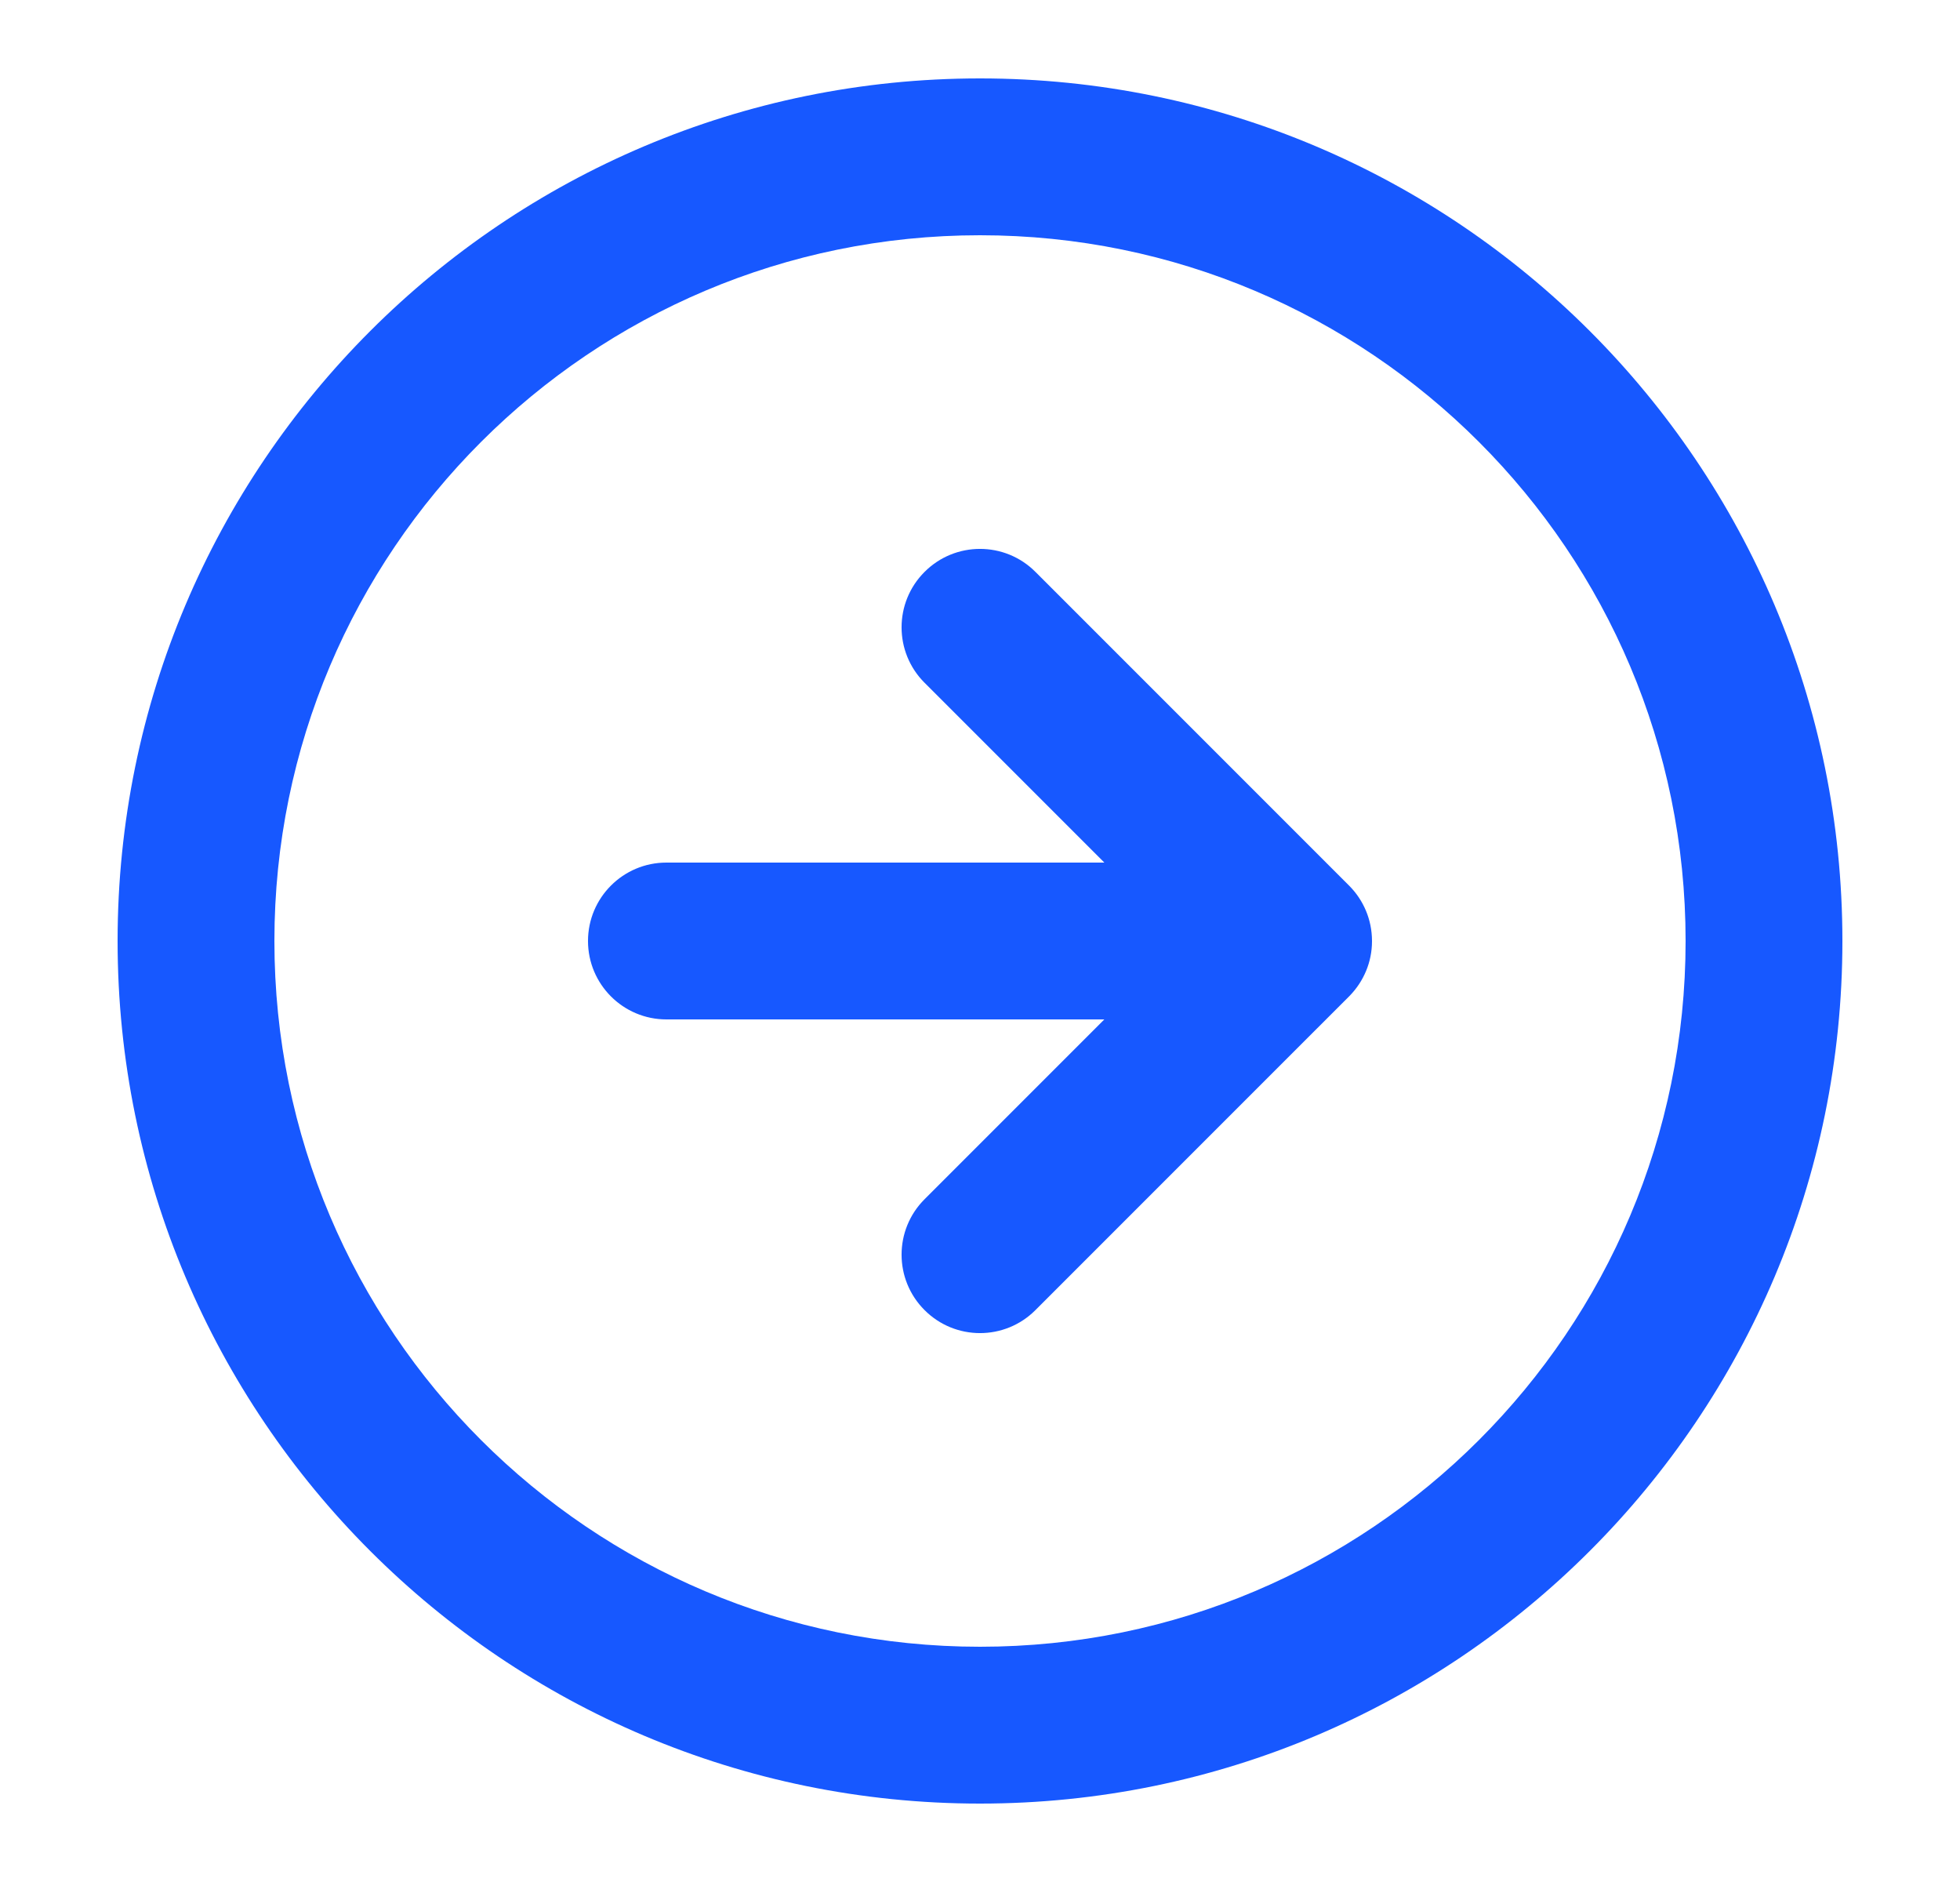
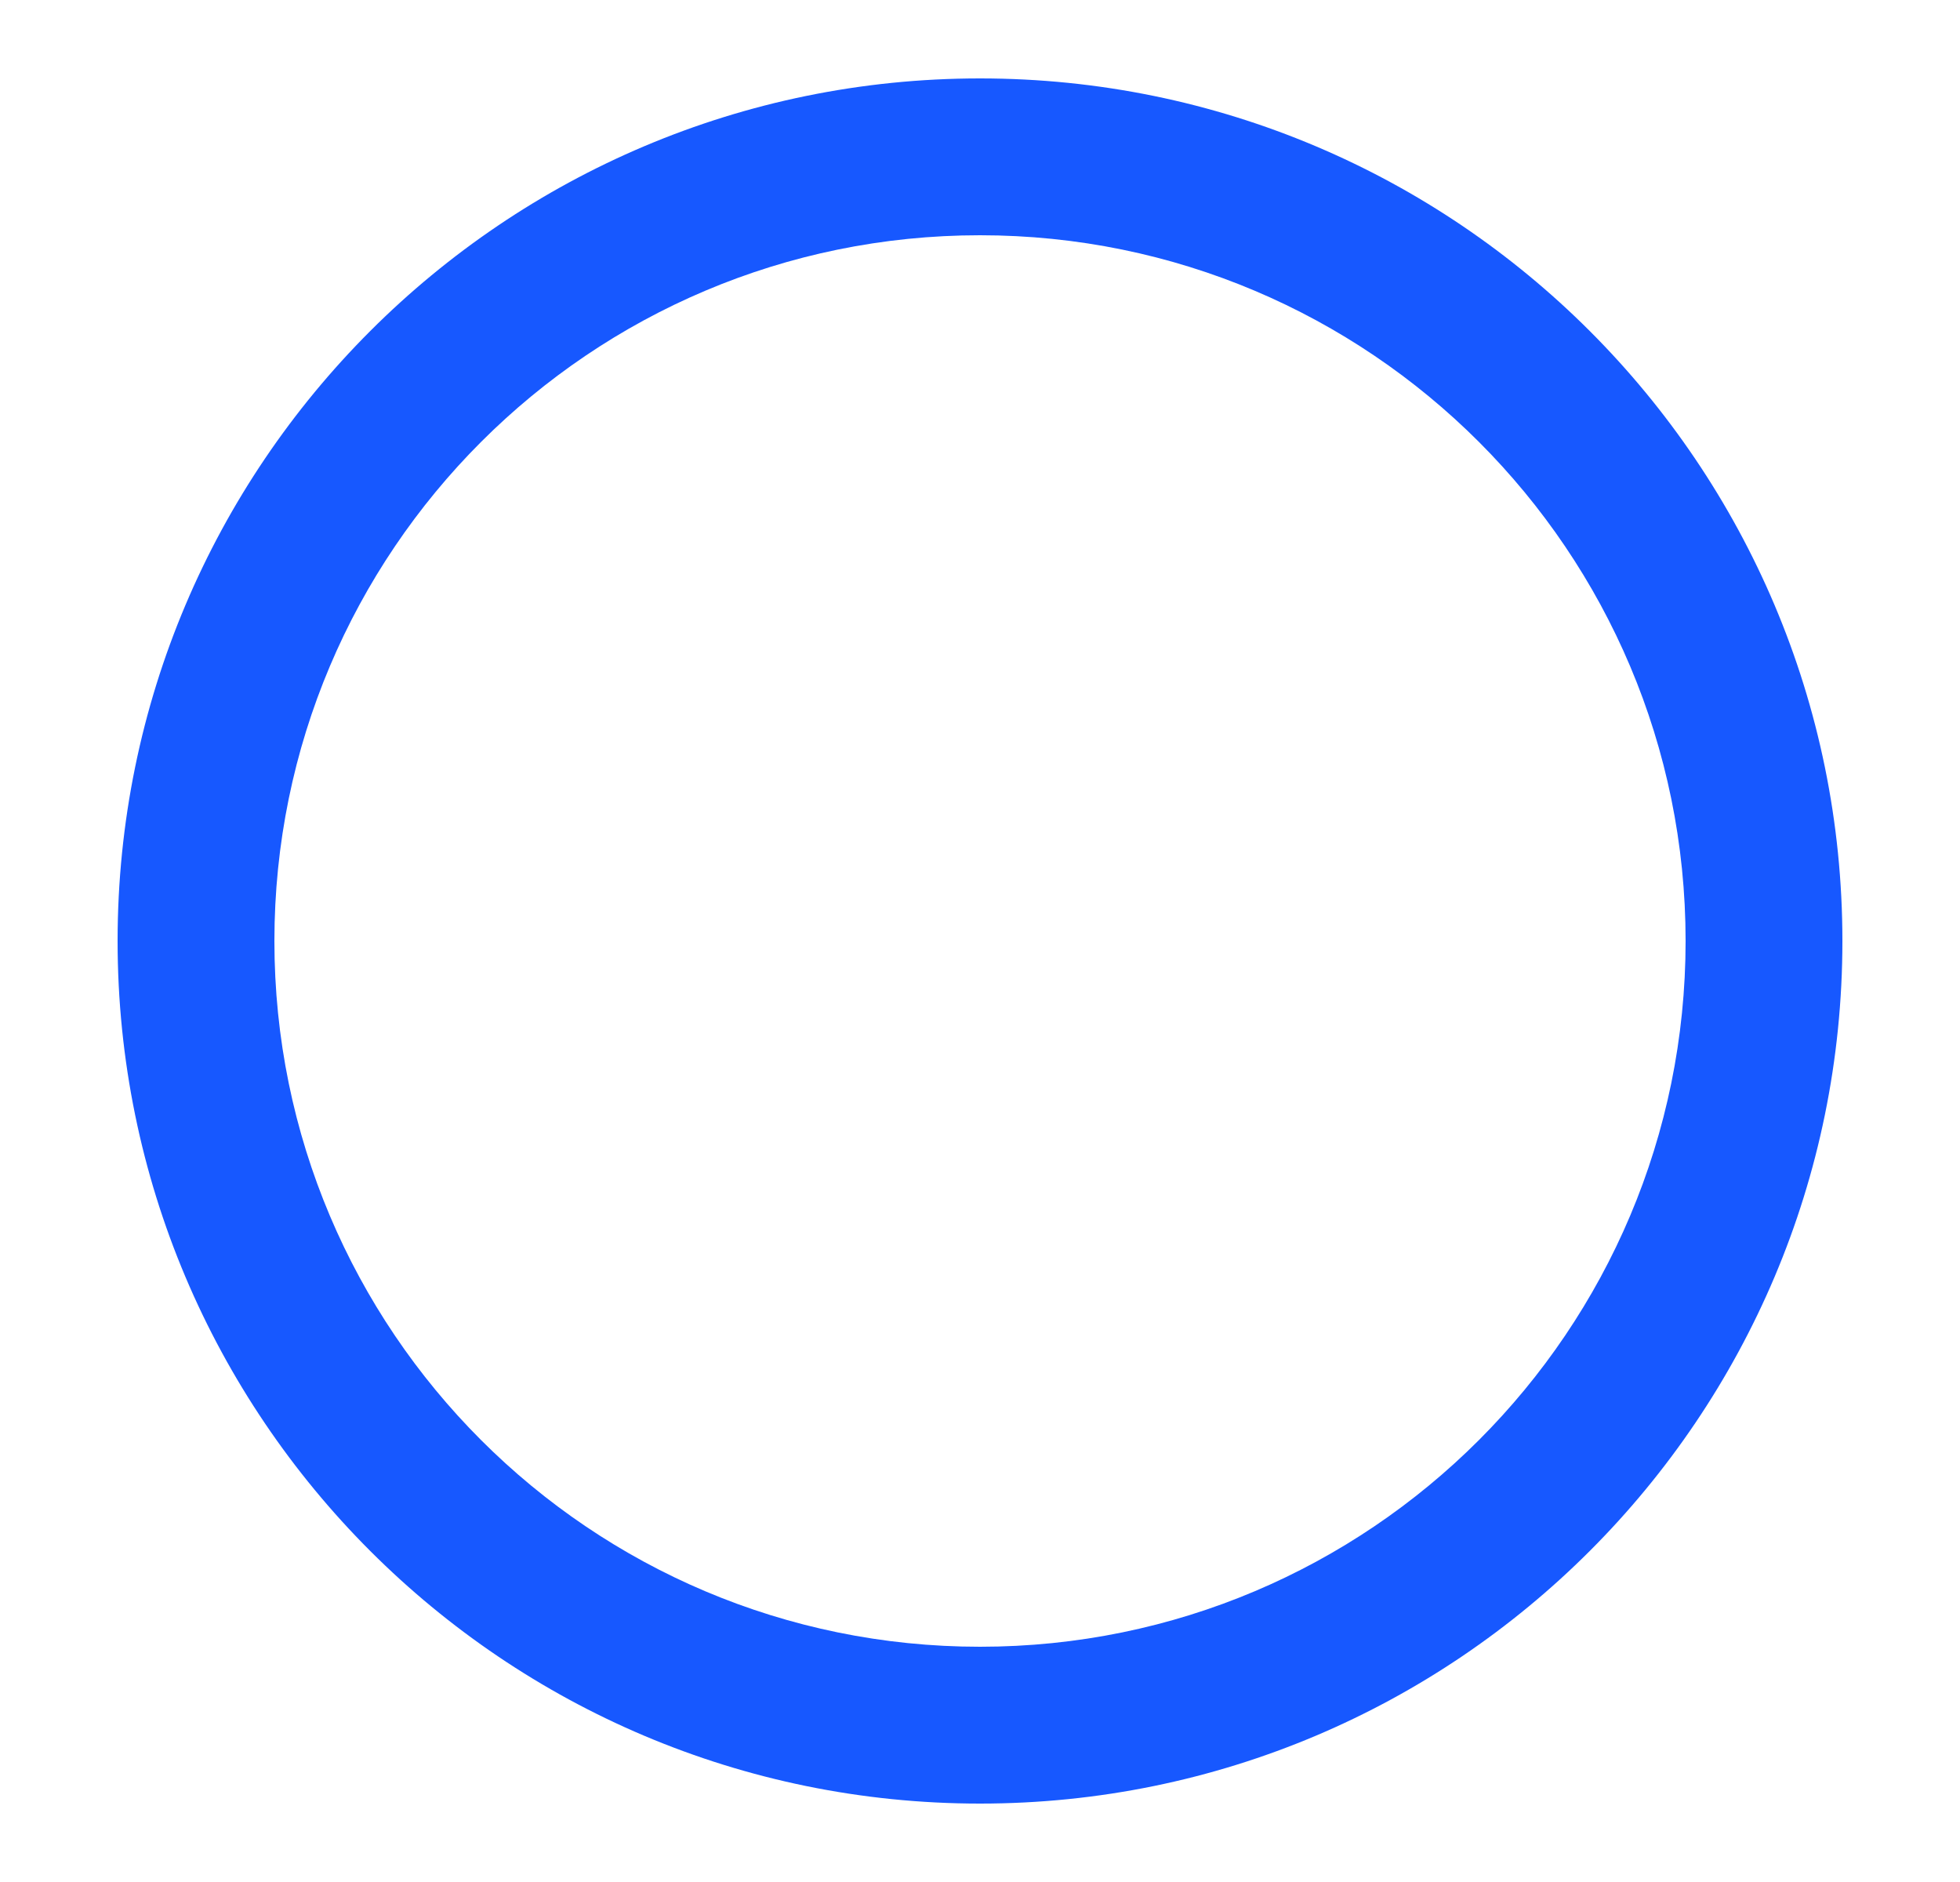
<svg xmlns="http://www.w3.org/2000/svg" width="25" height="24" viewBox="0 0 25 24" fill="none">
-   <path d="M13.207 7.293L17.206 11.292C17.209 11.295 17.211 11.297 17.214 11.3C17.39 11.479 17.499 11.725 17.5 11.997L17.5 12L17.5 12.003C17.5 12.137 17.473 12.266 17.424 12.383C17.376 12.498 17.306 12.606 17.214 12.7C17.211 12.703 17.209 12.705 17.206 12.708L13.207 16.707C12.817 17.098 12.183 17.098 11.793 16.707C11.402 16.317 11.402 15.683 11.793 15.293L14.086 13H8.5C7.948 13 7.5 12.552 7.5 12C7.5 11.448 7.948 11 8.5 11H14.086L11.793 8.707C11.402 8.317 11.402 7.683 11.793 7.293C12.183 6.902 12.817 6.902 13.207 7.293Z" fill="#1758FF" />
  <path fill-rule="evenodd" clip-rule="evenodd" d="M1.5 12C1.5 5.925 6.425 1 12.5 1C18.575 1 23.5 5.925 23.5 12C23.5 18.075 18.575 23 12.5 23C6.425 23 1.5 18.075 1.5 12ZM12.5 3C7.529 3 3.5 7.029 3.5 12C3.5 16.971 7.529 21 12.5 21C17.471 21 21.5 16.971 21.5 12C21.5 7.029 17.471 3 12.5 3Z" fill="#1758FF" />
</svg>